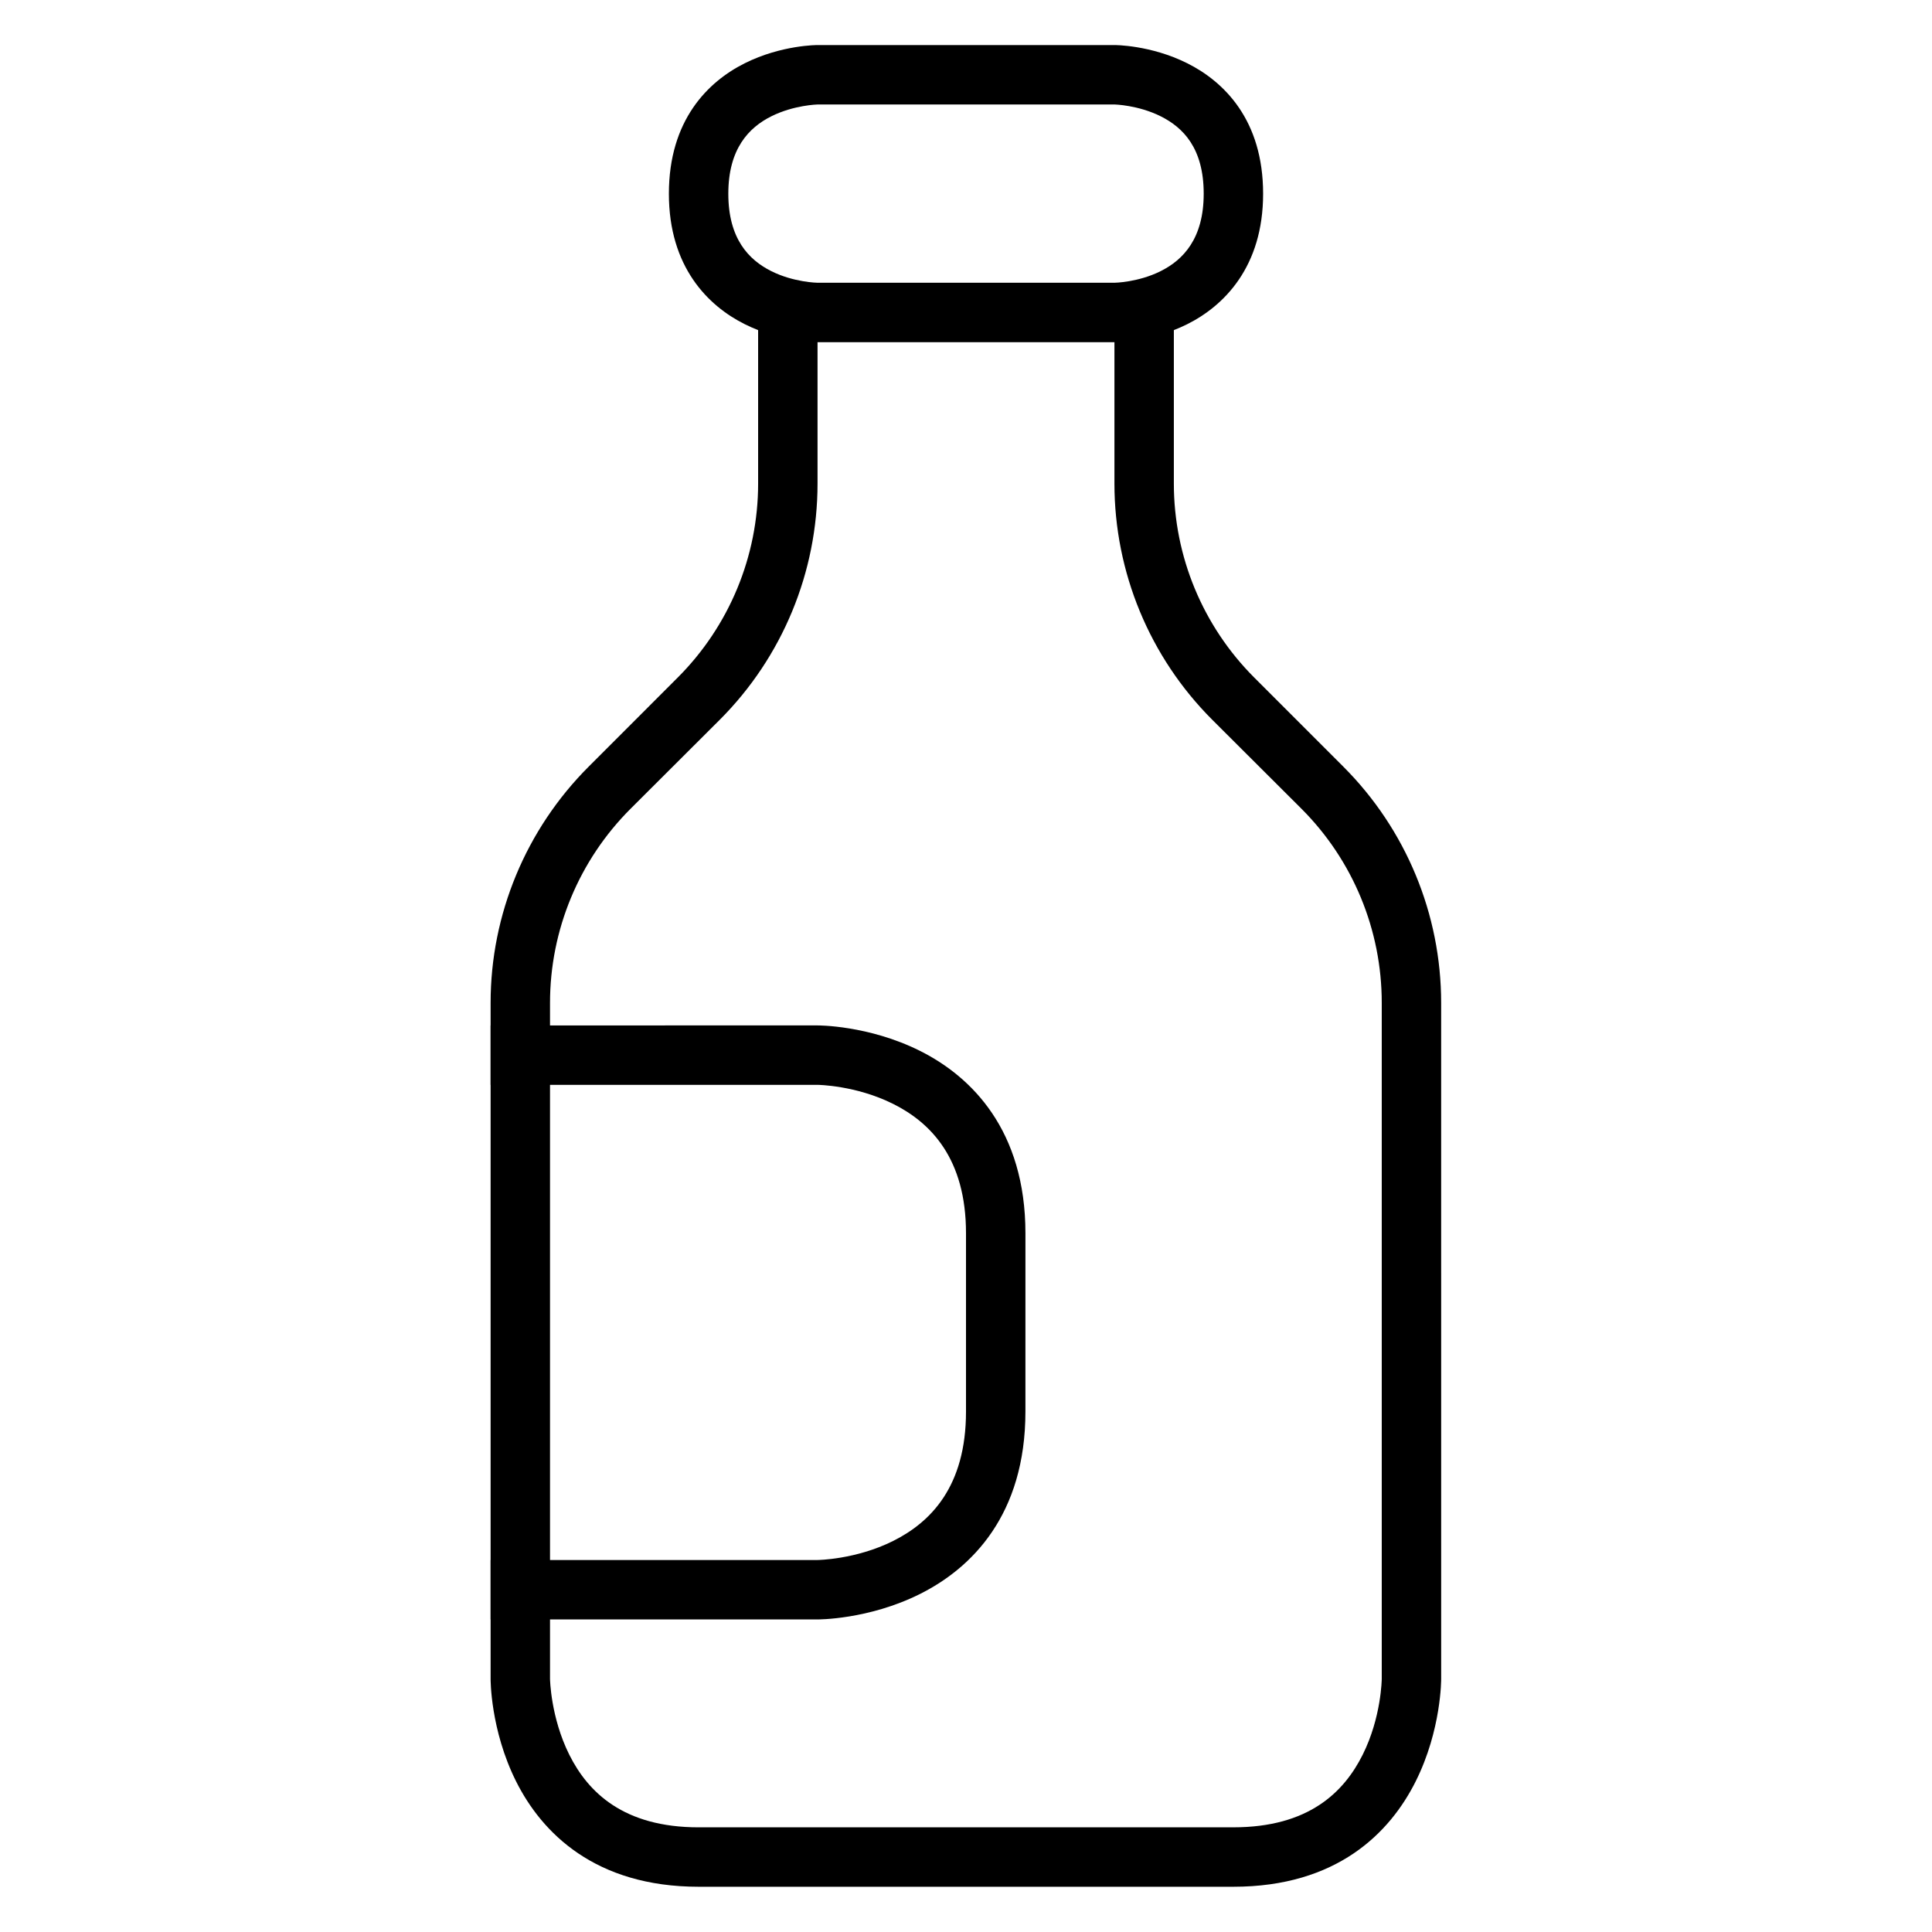
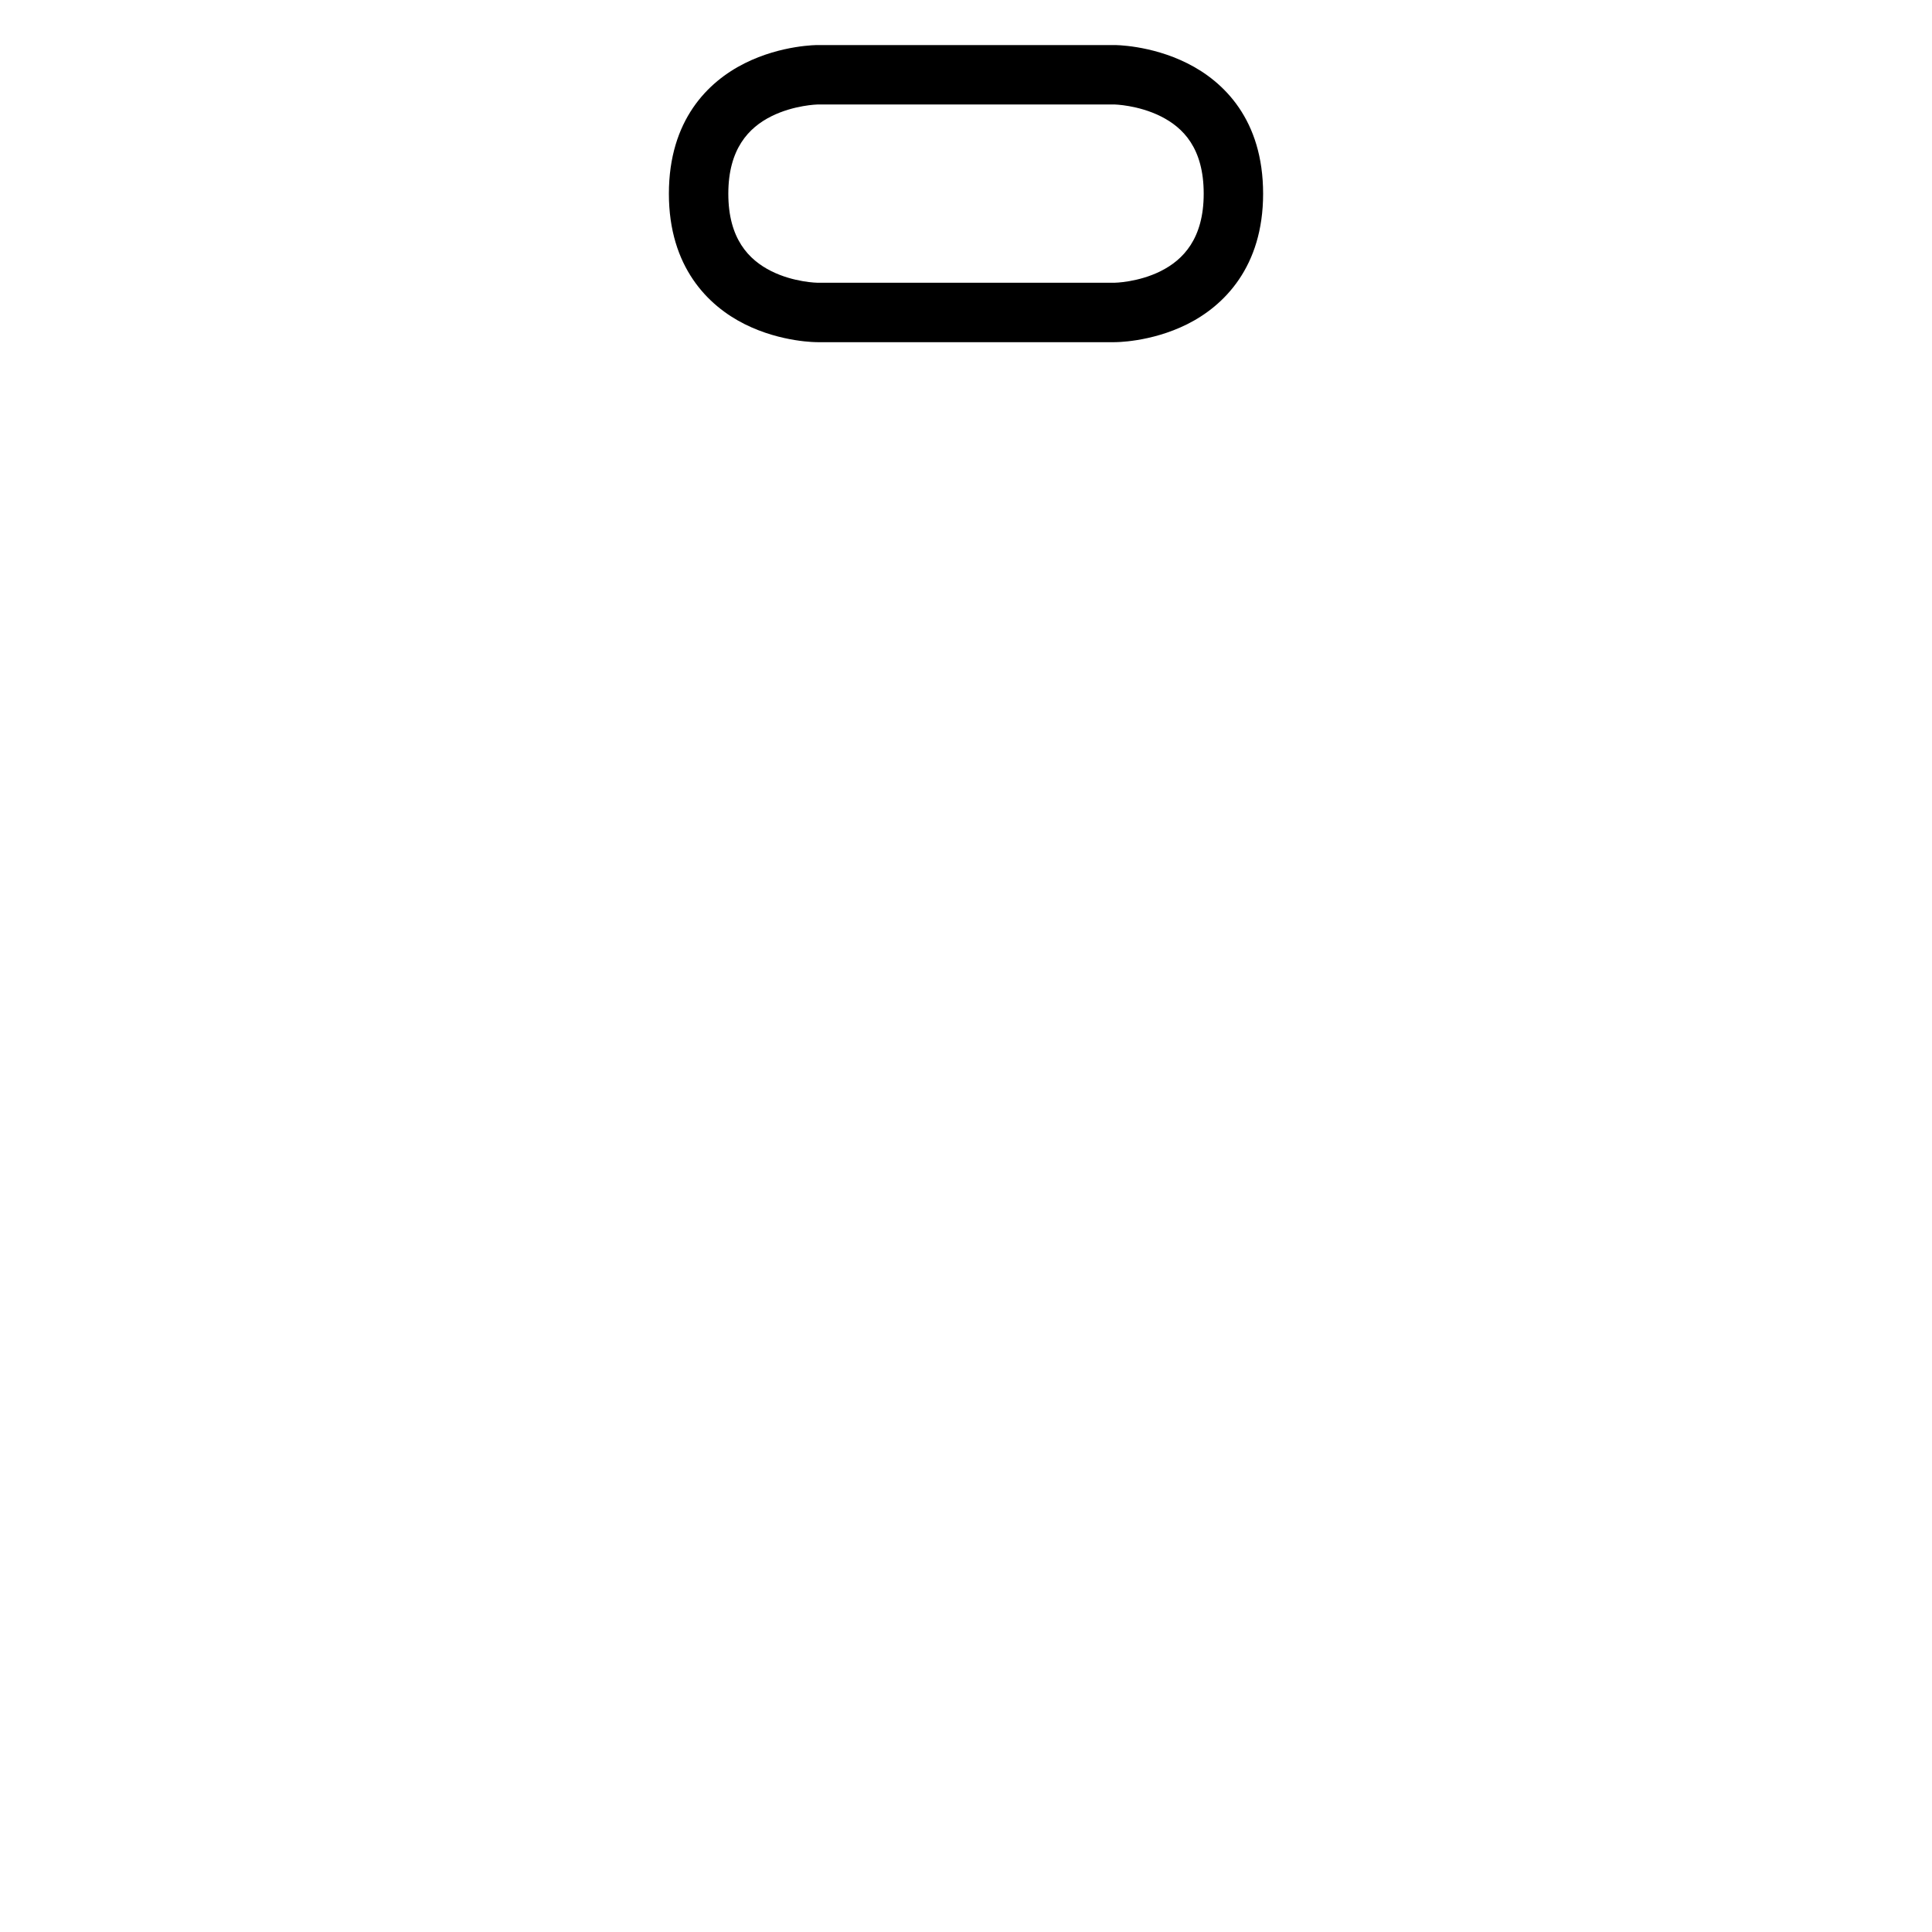
<svg xmlns="http://www.w3.org/2000/svg" fill="#000000" width="800px" height="800px" version="1.1" viewBox="144 144 512 512">
  <g>
    <path d="m360.66 155.94s-9.543-0.051-19.293 4.824-20.105 15.066-20.105 34.574c0 19.406 10.355 29.699 20.105 34.574s19.293 4.766 19.293 4.766h78.68s9.543 0.109 19.293-4.766 20.105-15.207 20.105-34.574c0-19.551-10.355-29.699-20.105-34.574-9.746-4.875-19.289-4.824-19.289-4.824zm0 15.746h78.68s6.266 0.141 12.262 3.137c5.996 2.996 11.391 8.5 11.391 20.512 0 11.848-5.394 17.516-11.391 20.512-5.992 3.004-12.258 3.086-12.258 3.086h-78.684s-6.266-0.082-12.262-3.078c-5.992-3-11.387-8.609-11.387-20.516 0-11.855 5.394-17.516 11.387-20.512 5.996-2.996 12.262-3.137 12.262-3.137z" />
-     <path d="m344.91 226.83v45.324c0 19.301-7.68 37.781-21.328 51.426l-23.59 23.598c-16.598 16.594-25.977 39.117-25.977 62.586v179.16s-0.102 13.453 6.742 27.137c6.844 13.688 21 27.949 48.406 27.949h141.67c27.461 0 41.504-14.266 48.348-27.949 6.844-13.688 6.742-27.137 6.742-27.137l-0.004-179.16c0-23.469-9.32-45.988-25.918-62.586l-23.59-23.594c-13.648-13.645-21.328-32.125-21.328-51.426v-45.328h-15.746v45.324c0 23.469 9.32 45.988 25.918 62.586l23.652 23.594c13.648 13.648 21.27 32.129 21.27 51.426v179.16s-0.09 10.176-5.055 20.105c-4.965 9.93-14.328 19.234-34.285 19.234l-141.68 0.004c-19.922 0-29.32-9.305-34.285-19.234-4.965-9.934-5.113-20.109-5.113-20.109v-179.15c0-19.301 7.68-37.781 21.328-51.426l23.652-23.594c16.594-16.598 25.914-39.117 25.914-62.586v-45.328z" />
-     <path d="m274.02 415.75v15.746h86.641s10.117 0.09 20.047 5.055c9.93 4.965 19.293 14.441 19.293 34.285v47.242c0 19.875-9.363 29.32-19.293 34.285-9.93 4.965-20.047 5.055-20.047 5.055l-78.738 0.004h-7.902v15.746h86.641s13.453 0.102 27.137-6.742c13.688-6.844 27.949-20.957 27.949-48.348l0.004-47.238c0-27.297-14.266-41.508-27.949-48.348-13.688-6.844-27.141-6.742-27.141-6.742z" />
  </g>
</svg>